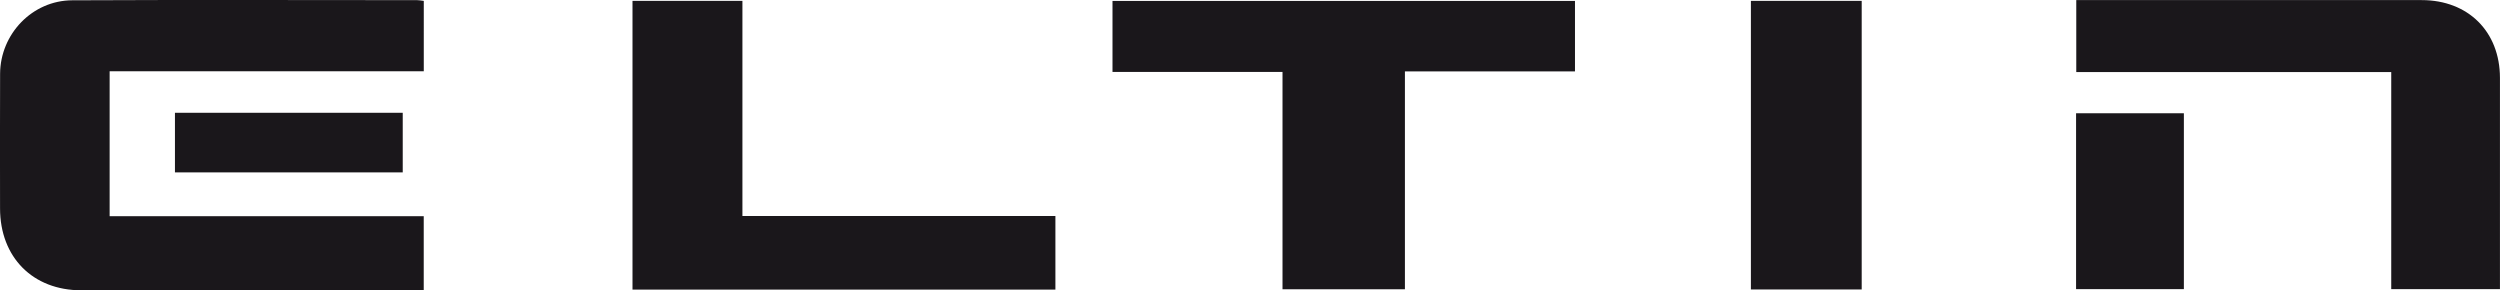
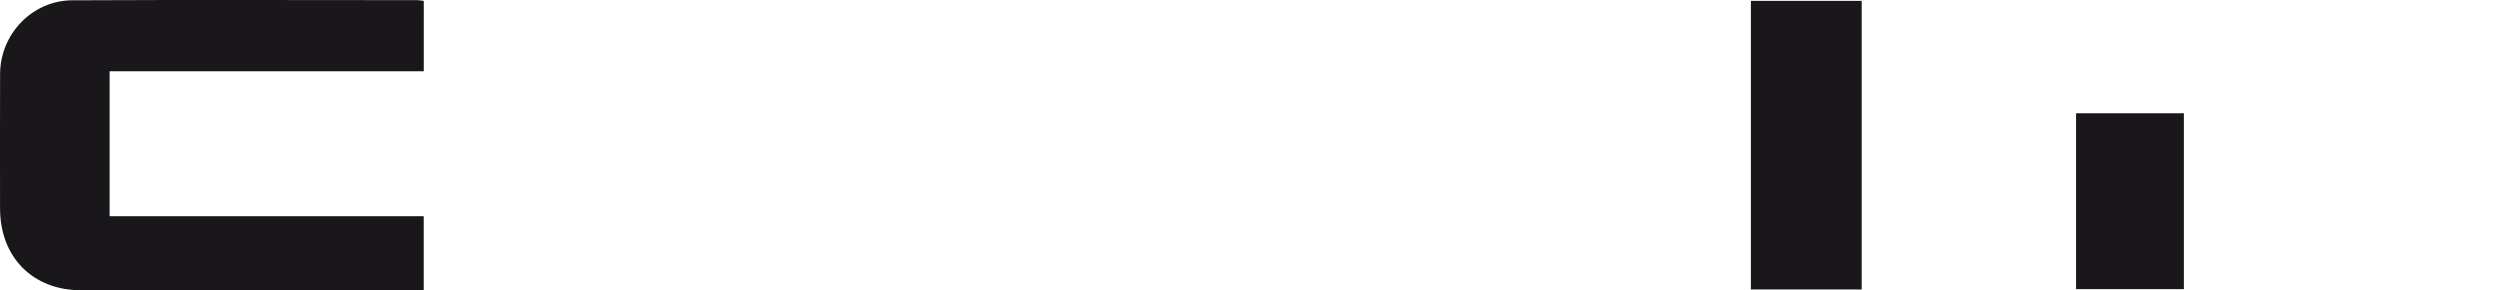
<svg xmlns="http://www.w3.org/2000/svg" viewBox="0 0 516.72 60">
  <defs>
    <style>.d{fill:#1a171b;}</style>
  </defs>
  <g id="a" />
  <g id="b">
    <g id="c">
      <g>
        <path class="d" d="M22.66,14.73v29.95H87.58v15.32c-.97,0-2.06,0-3.15,0-22.54,0-45.08,0-67.62,0C6.78,60,.02,53.18,.01,43.08c0-9.28-.04-18.56,.01-27.84C.07,7.01,6.68,.1,14.92,.06,38.68-.05,62.44,.02,86.2,.03c.39,0,.79,.08,1.39,.15V14.73H22.66Z" />
-         <path class="d" d="M265.08,59.79V14.87h-35.14V.19h95.59V14.76h-35.15V59.79h-25.29Z" />
-         <path class="d" d="M130.73,.18h22.72V44.64h64.69v15.22h-87.41V.18Z" />
-         <path class="d" d="M494.24,59.77V14.89h-65.1V.02c1.01,0,2.08,0,3.15,0,22.75,0,45.5-.01,68.24,0,9.62,0,16.17,6.52,16.18,16.08,.02,14.48,0,28.95,0,43.66h-22.48Z" />
        <path class="d" d="M361.89,59.83V.18h22.9V59.83h-22.9Z" />
        <path class="d" d="M429.1,59.76V23.41h22.28V59.76h-22.28Z" />
-         <path class="d" d="M36.16,35.63v-12.32h47.08v12.32H36.16Z" />
      </g>
    </g>
  </g>
</svg>